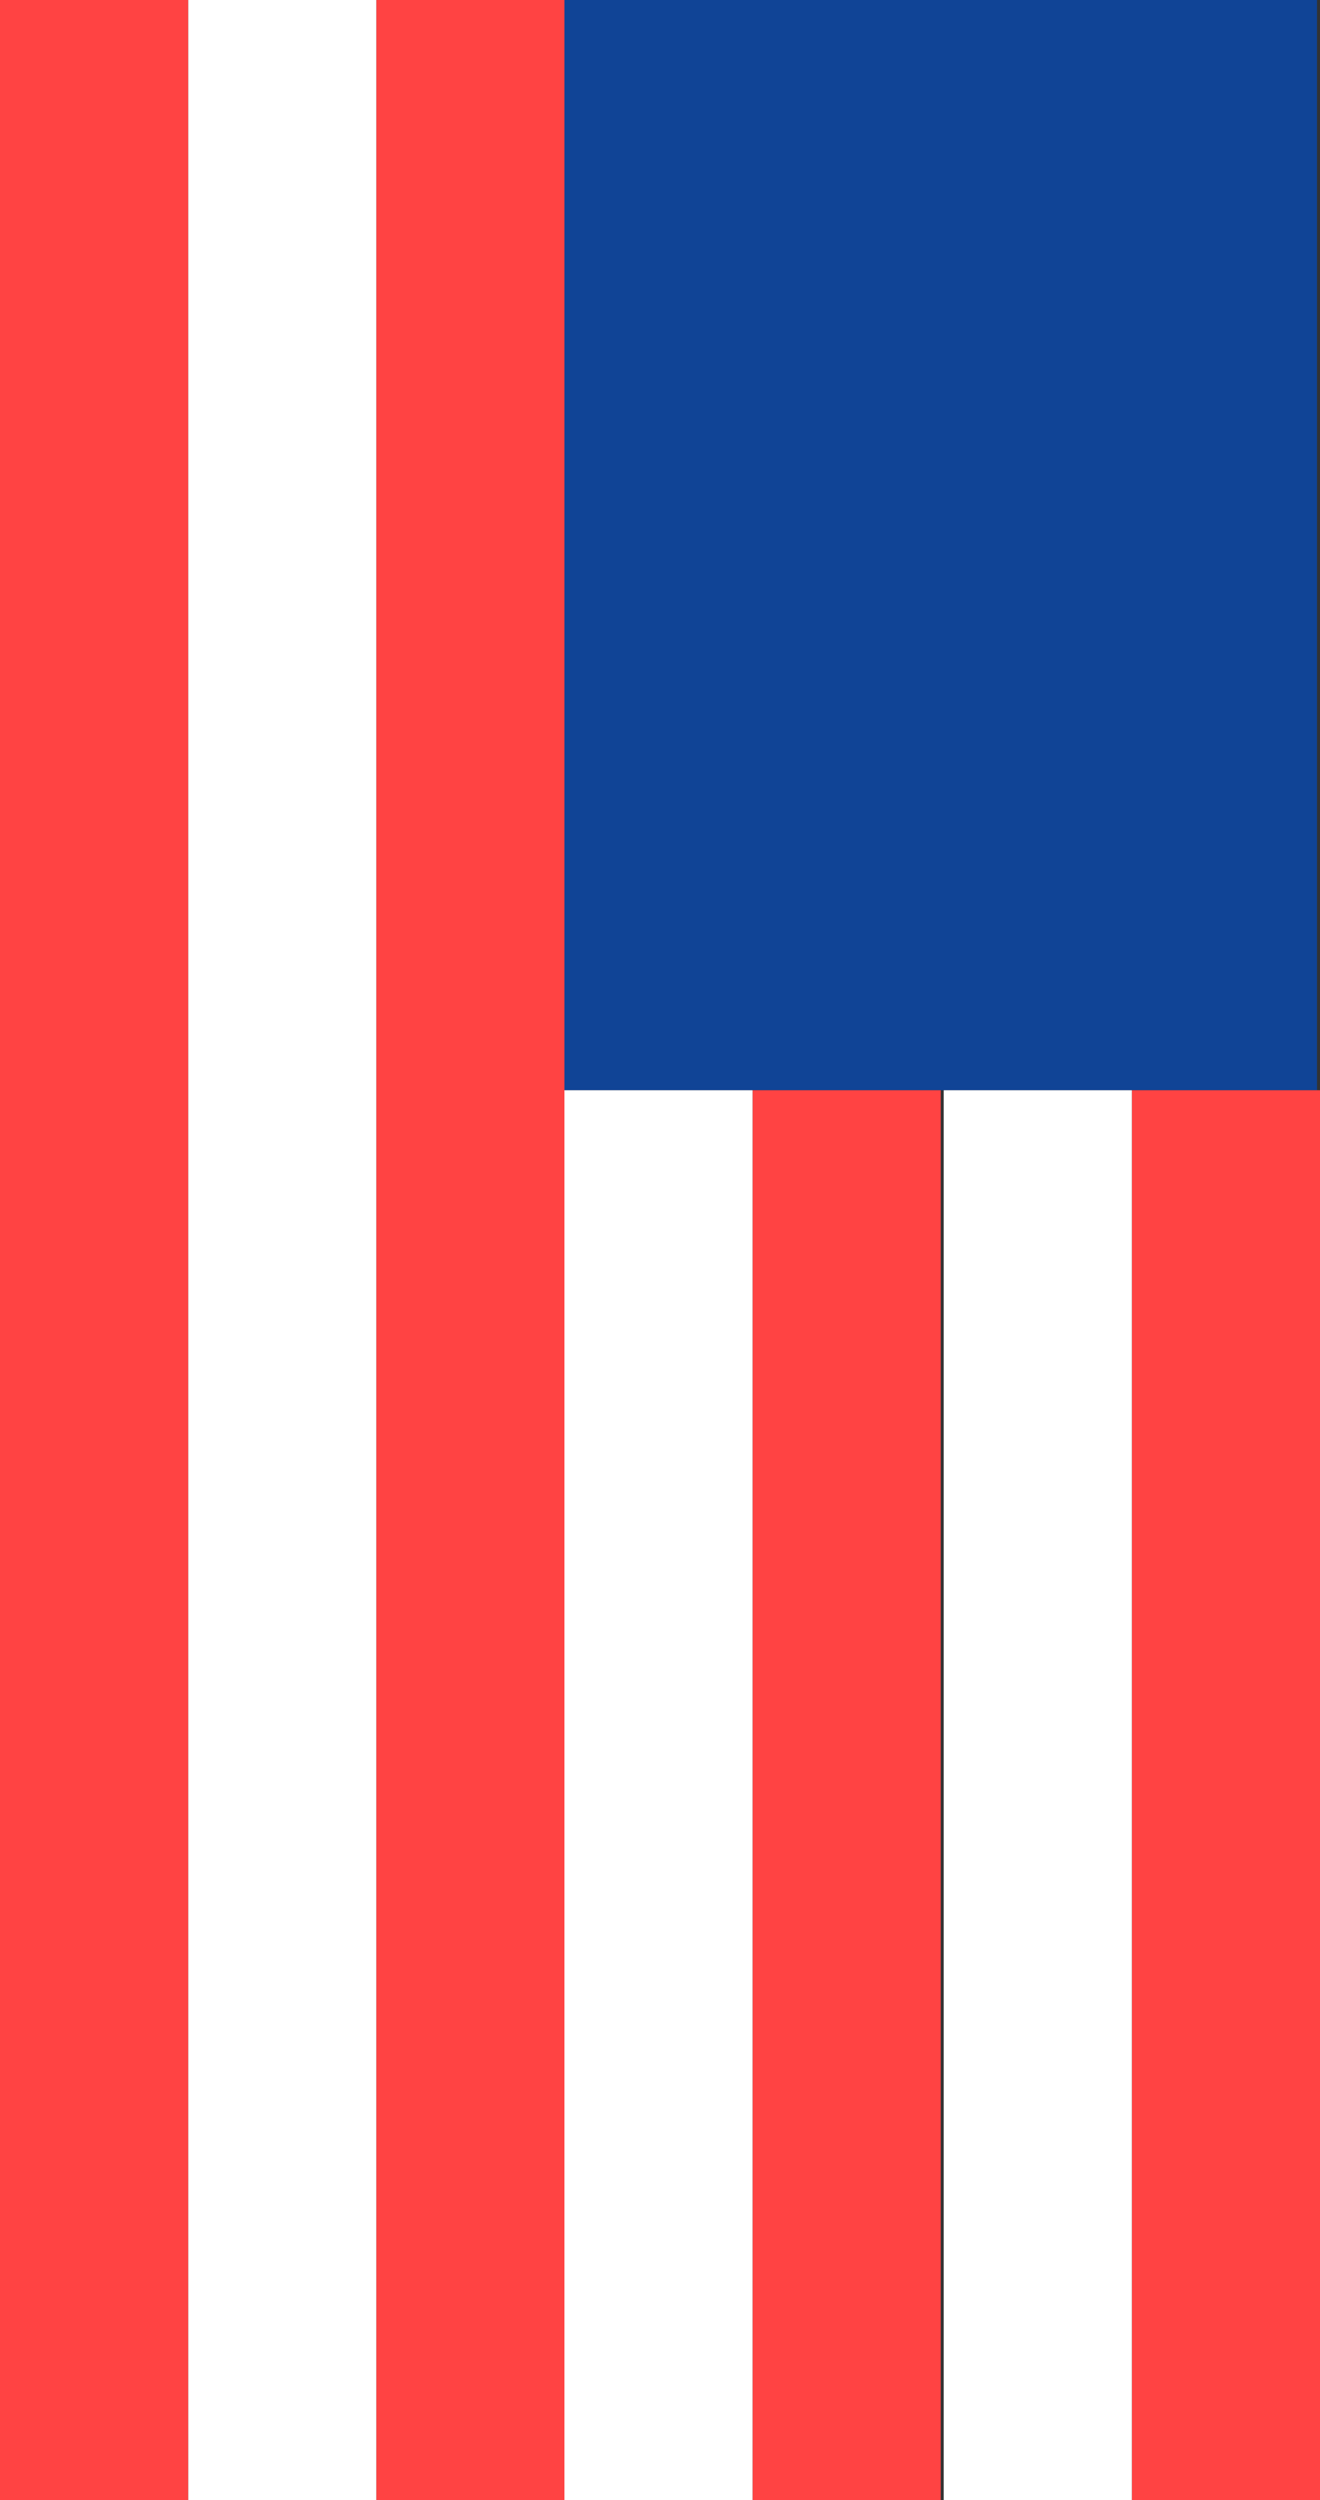
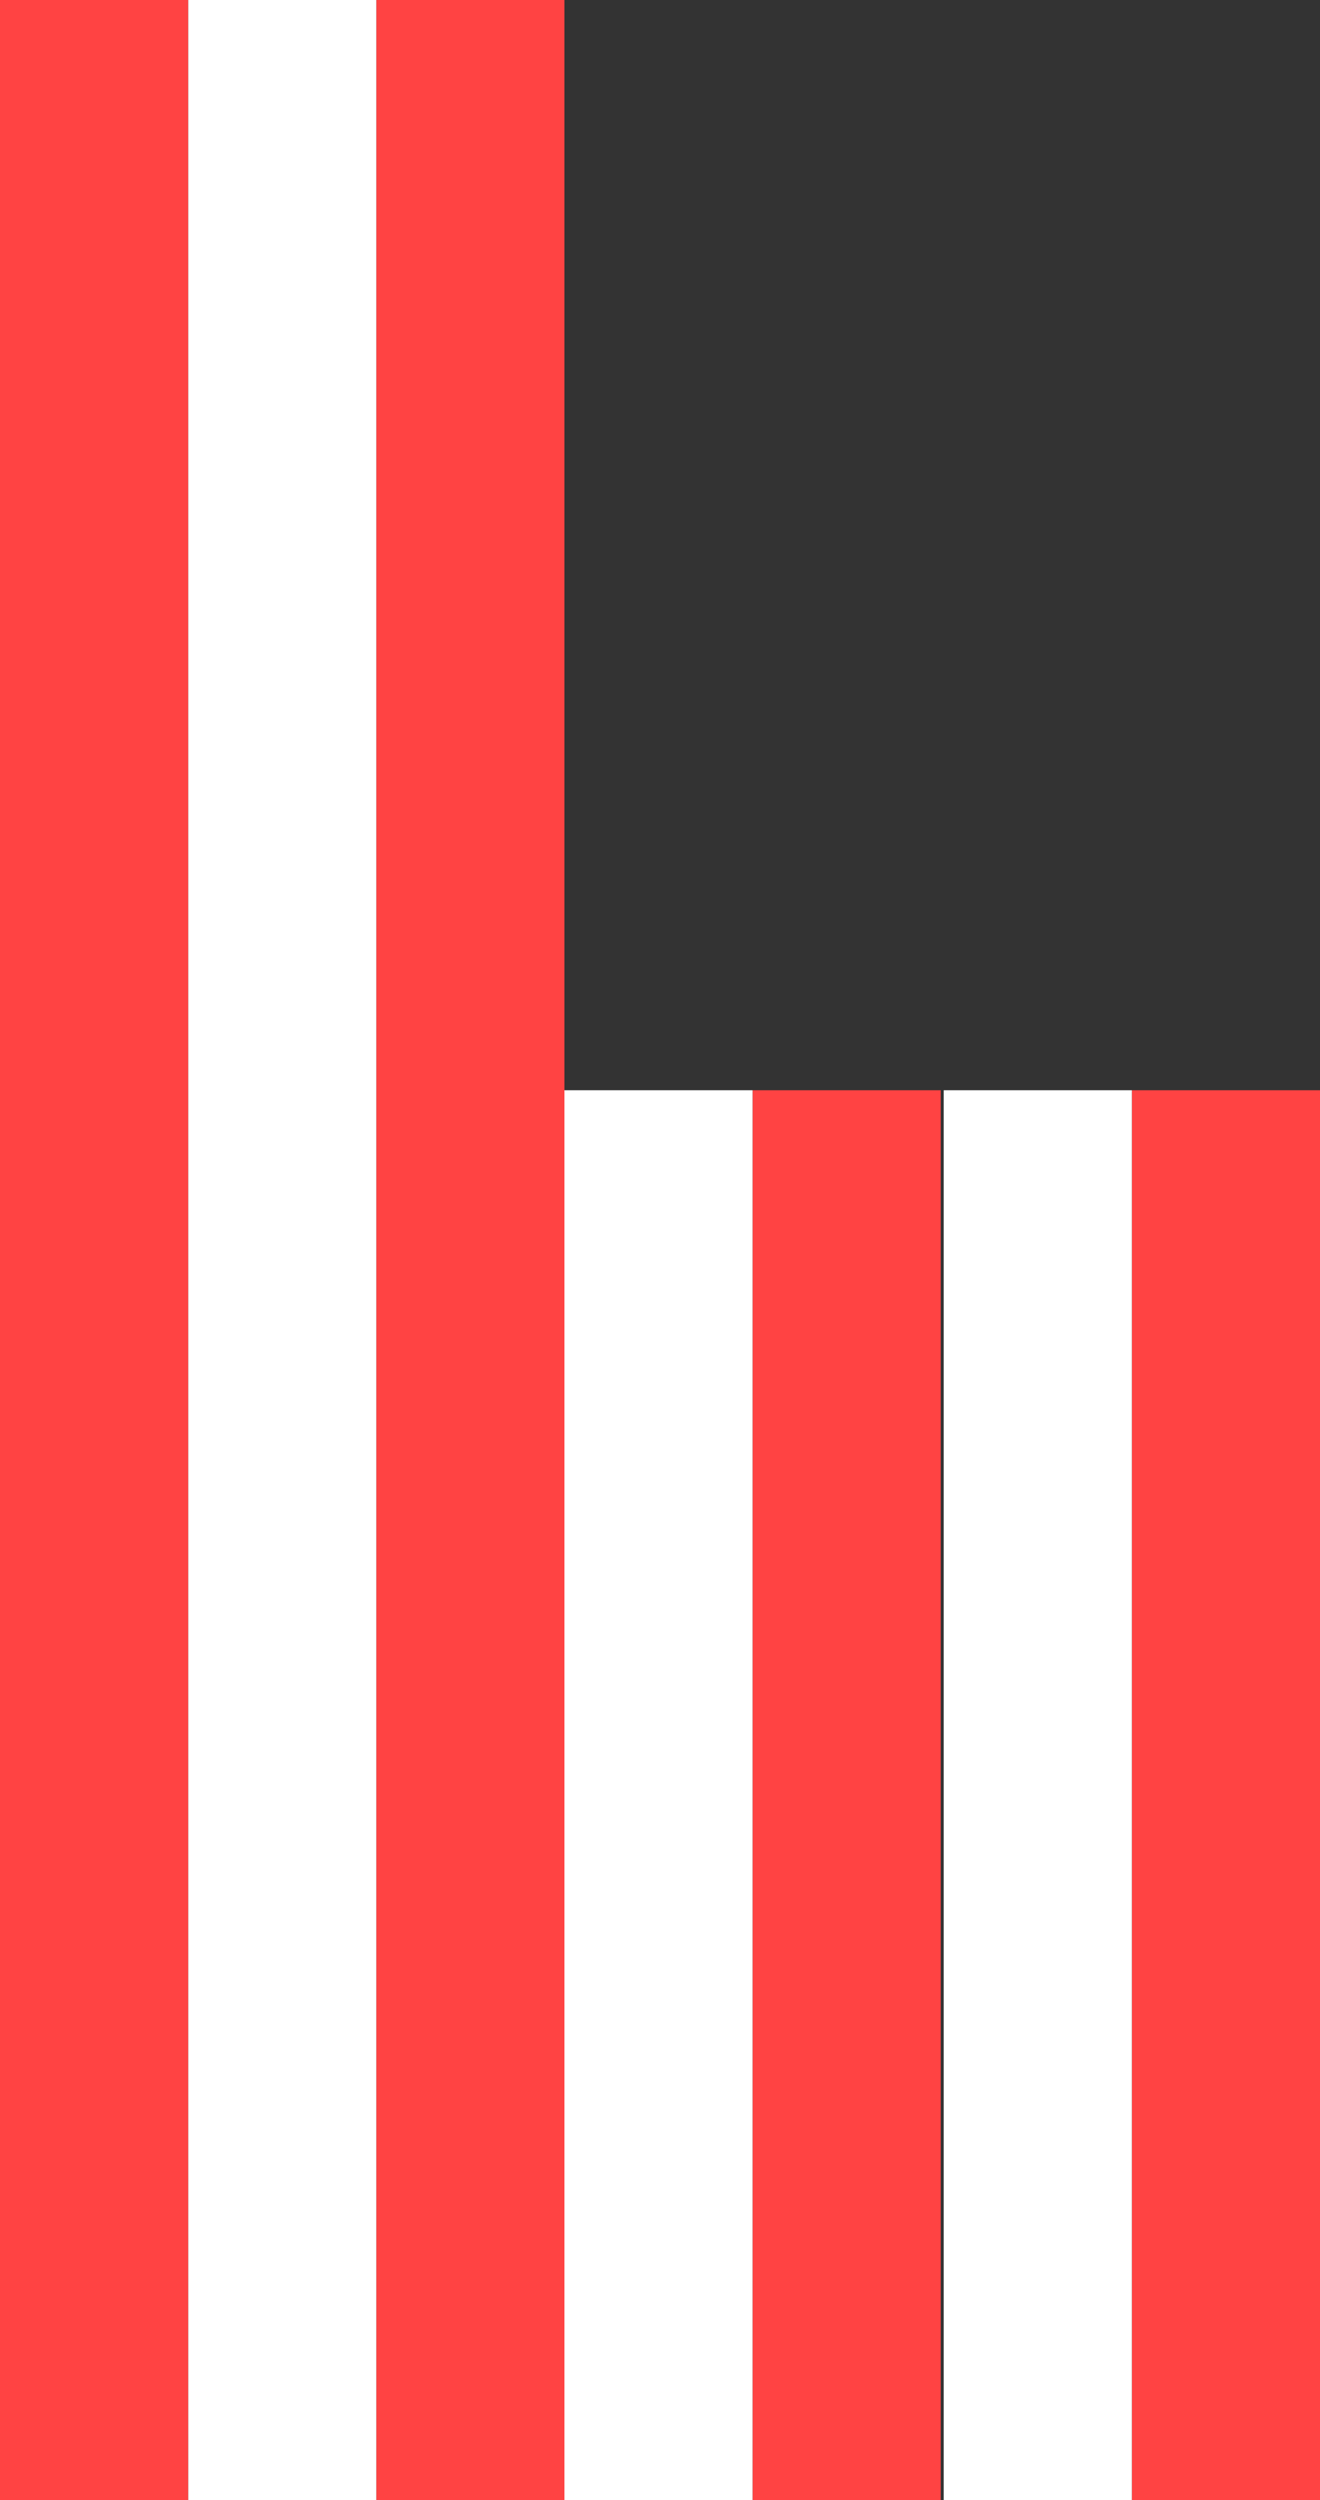
<svg xmlns="http://www.w3.org/2000/svg" id="Icons" version="1.1" viewBox="0 0 44.2 83.7">
  <rect x="0" y="0" width="44.2" height="83.7" fill="#333333" stroke="none" />
  <defs>
    <style>
      .st0 {
        fill: #ff4343;
      }

      .st1 {
        fill: #fff;
      }

      .st2 {
        fill: #104496;
      }
    </style>
  </defs>
-   <rect class="st2" x="18.9" y="0" width="25.2" height="36.5" />
  <rect class="st0" x="12.6" y="0" width="6.3" height="83.7" />
  <rect class="st1" x="6.3" y="0" width="6.3" height="83.7" />
  <rect class="st0" x="0" y="0" width="6.3" height="83.7" />
  <rect class="st0" x="25.2" y="36.5" width="6.3" height="47.3" />
  <rect class="st1" x="18.9" y="36.5" width="6.3" height="47.3" />
  <rect class="st0" x="37.9" y="36.5" width="6.3" height="47.3" />
  <rect class="st1" x="31.6" y="36.5" width="6.3" height="47.3" />
</svg>